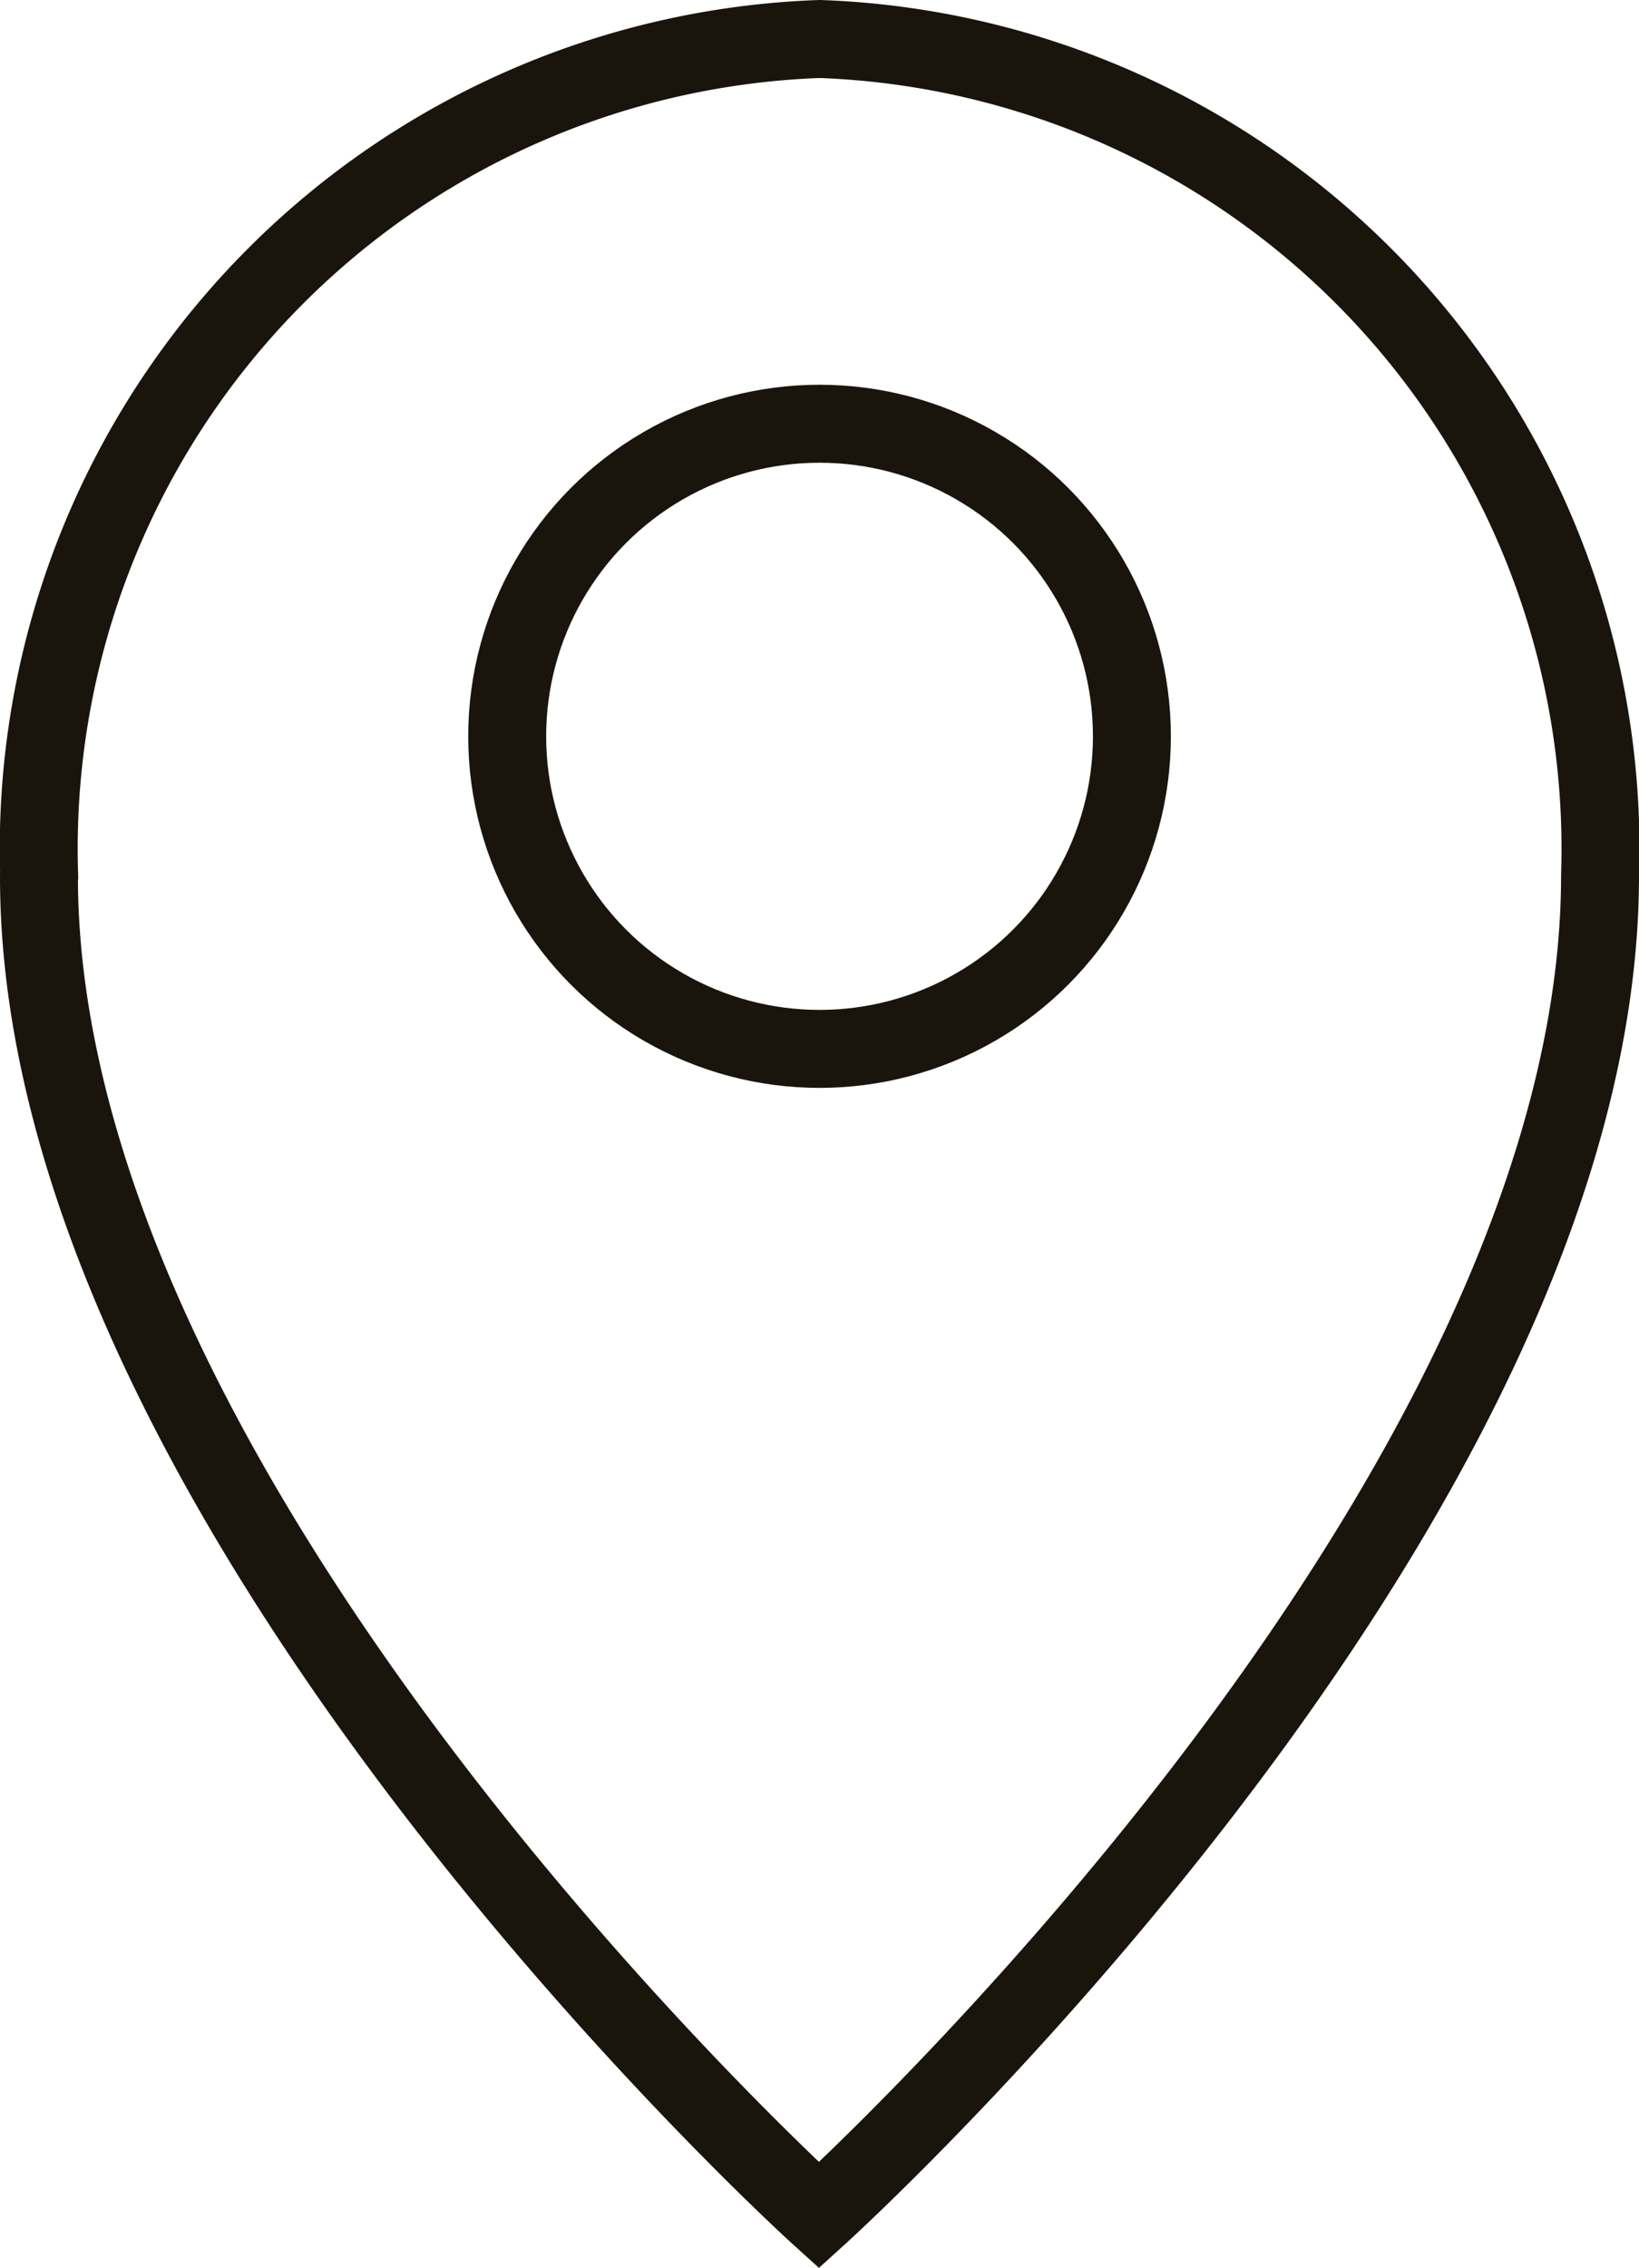
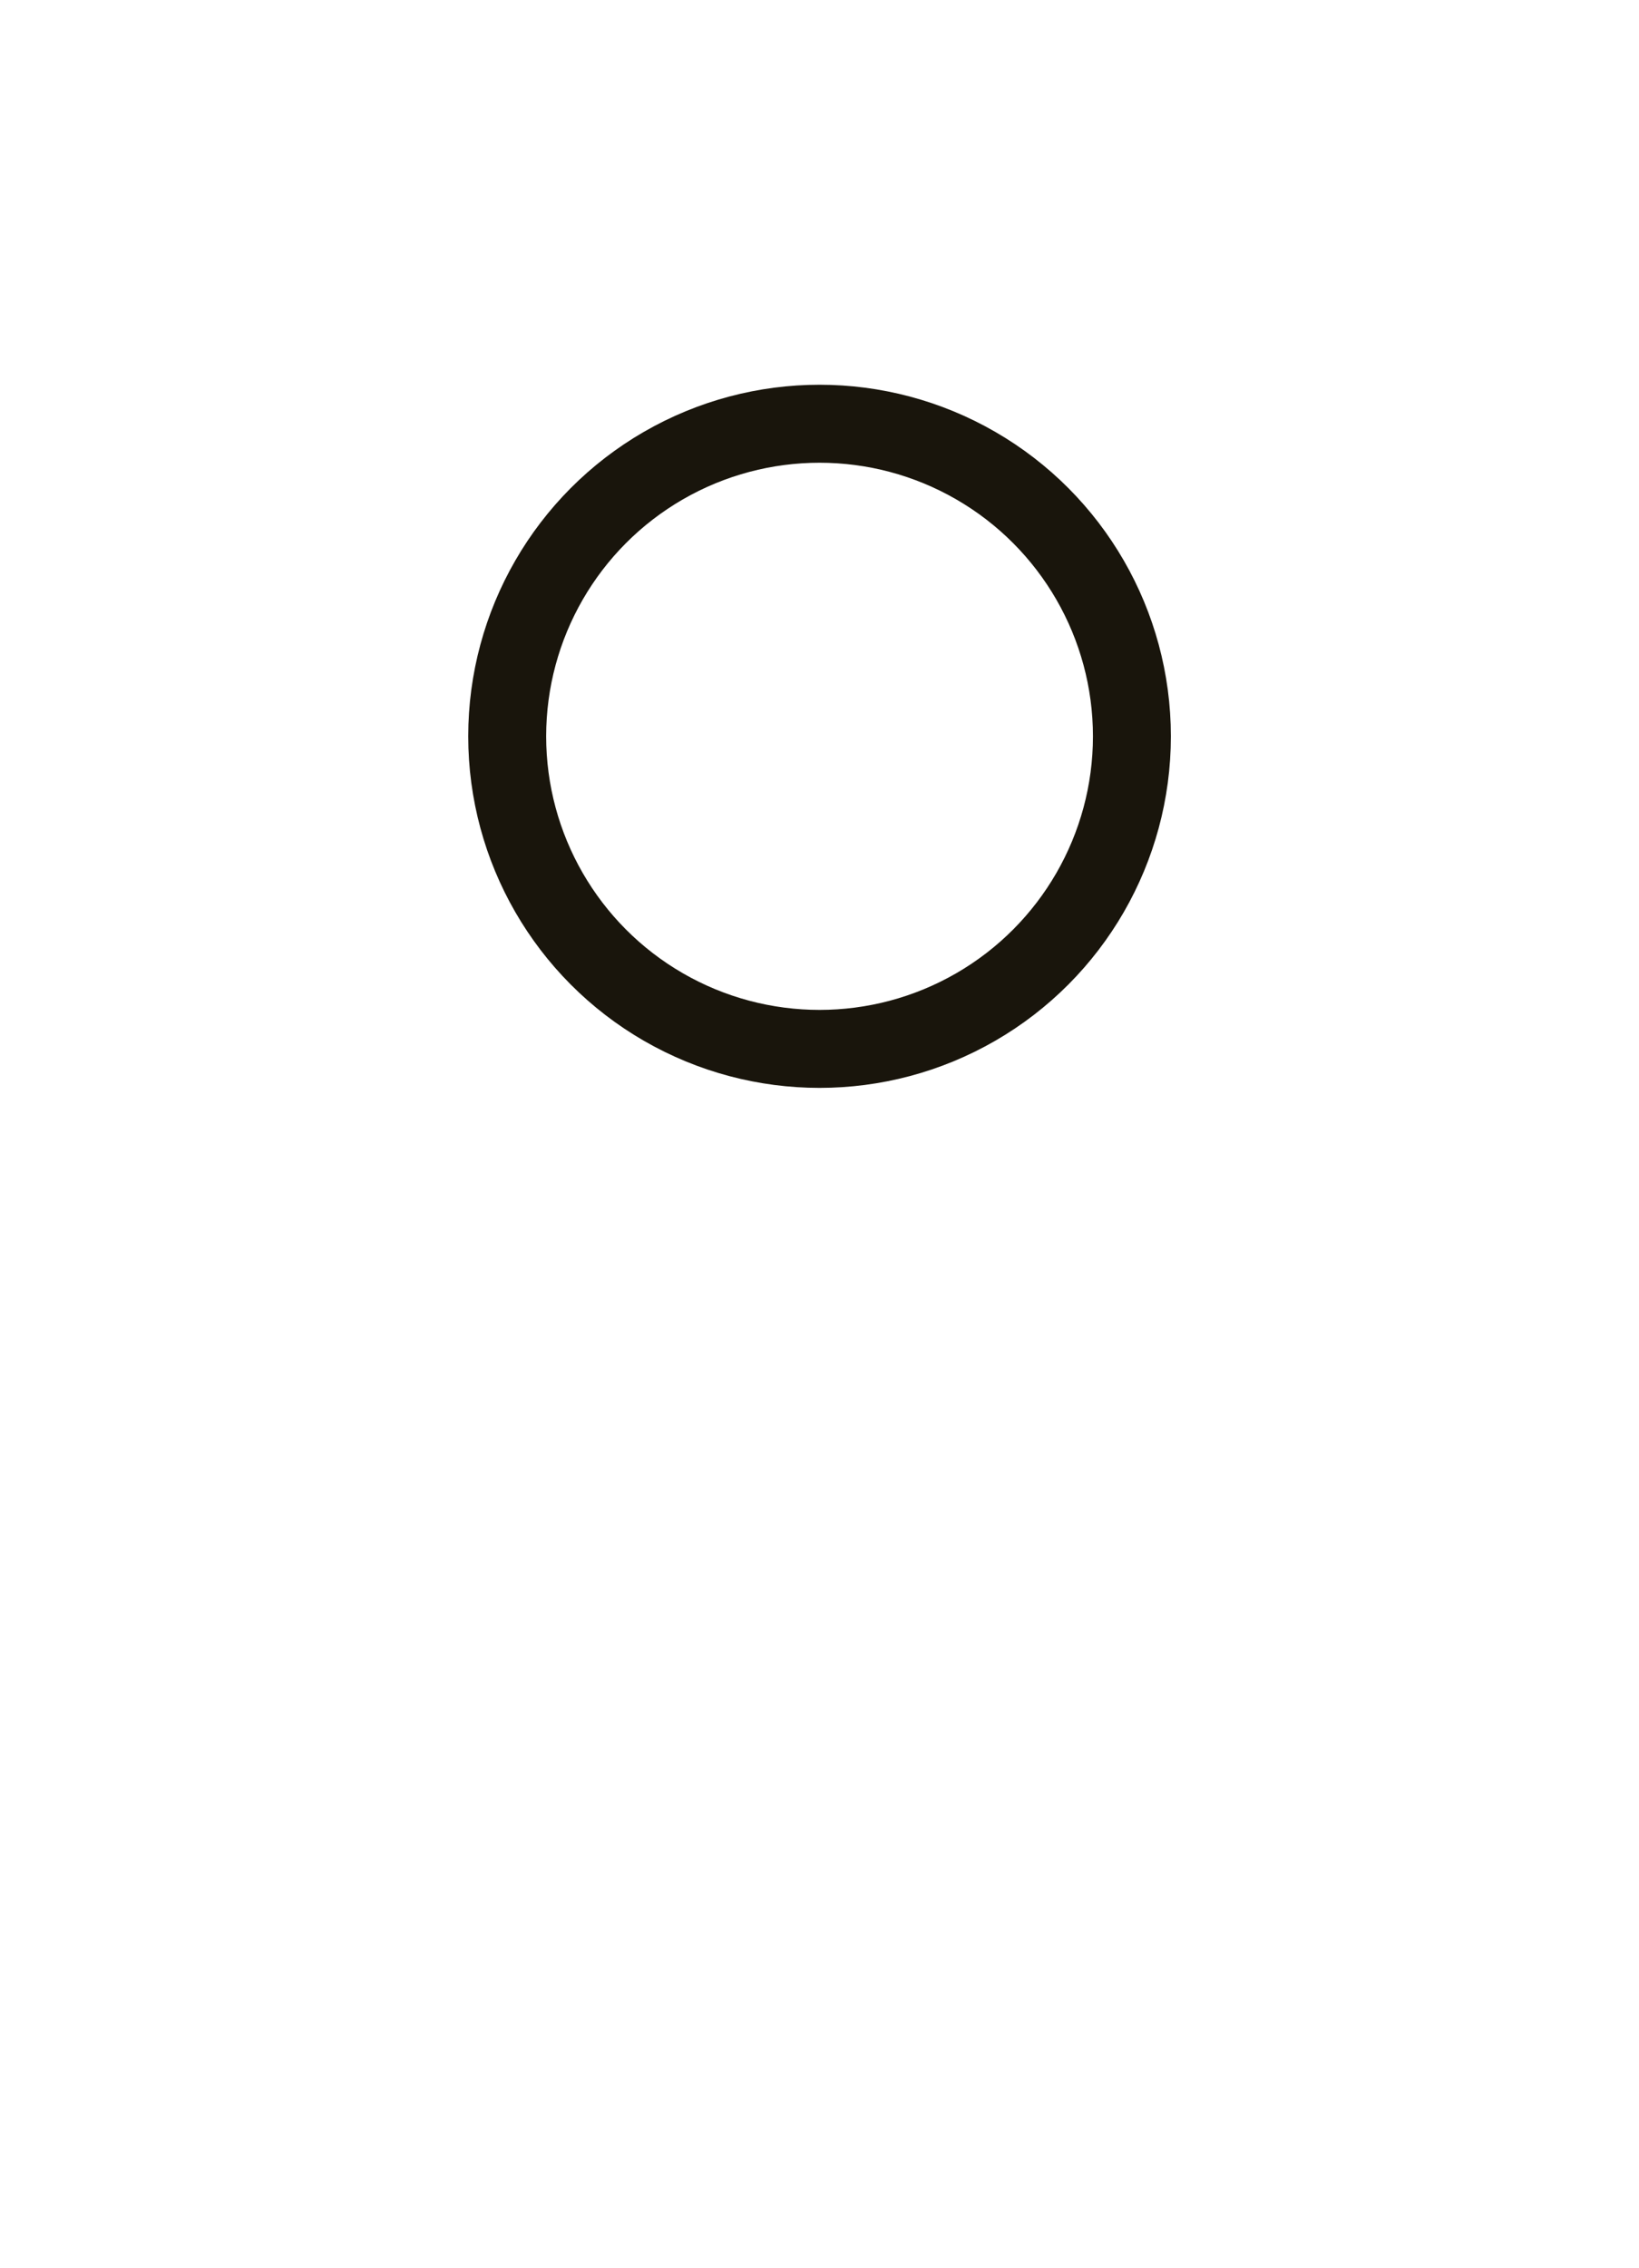
<svg xmlns="http://www.w3.org/2000/svg" width="15.773" height="21.81" viewBox="0 0 15.773 21.81">
  <g id="d" transform="translate(0.375 0.375)">
-     <path id="Path_1435" data-name="Path 1435" d="M6.037,10.169c0,6.084,7.506,12.873,7.506,12.873s7.517-6.8,7.517-12.883a7.792,7.792,0,0,0-7.51-8.046,7.792,7.792,0,0,0-7.511,8.045Z" transform="translate(-6.037 -2.113)" fill="none" stroke="#19150c" stroke-width="0.75" />
    <circle id="Ellipse_34" data-name="Ellipse 34" cx="3.006" cy="3.006" r="3.006" transform="translate(4.506 3.7)" fill="none" stroke="#19150c" stroke-width="0.75" />
  </g>
</svg>